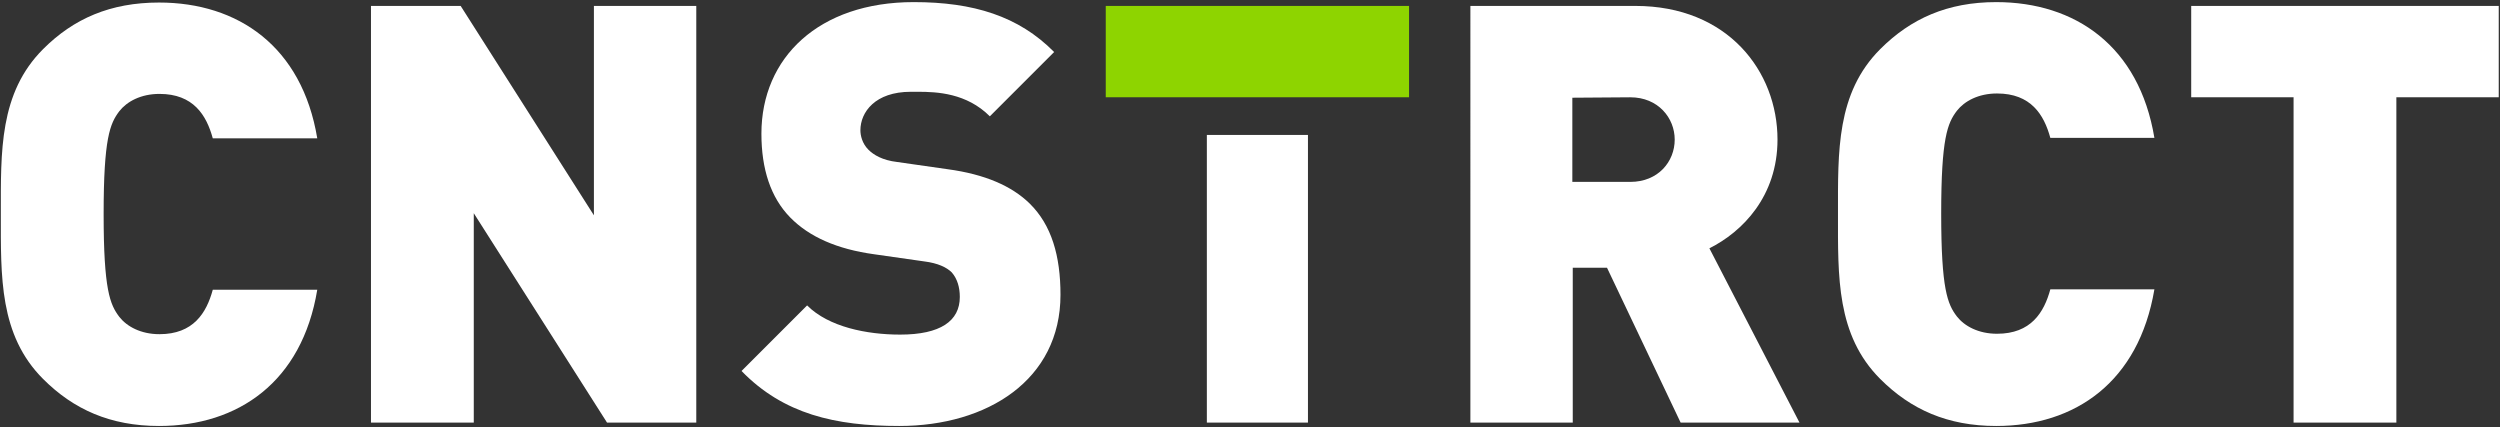
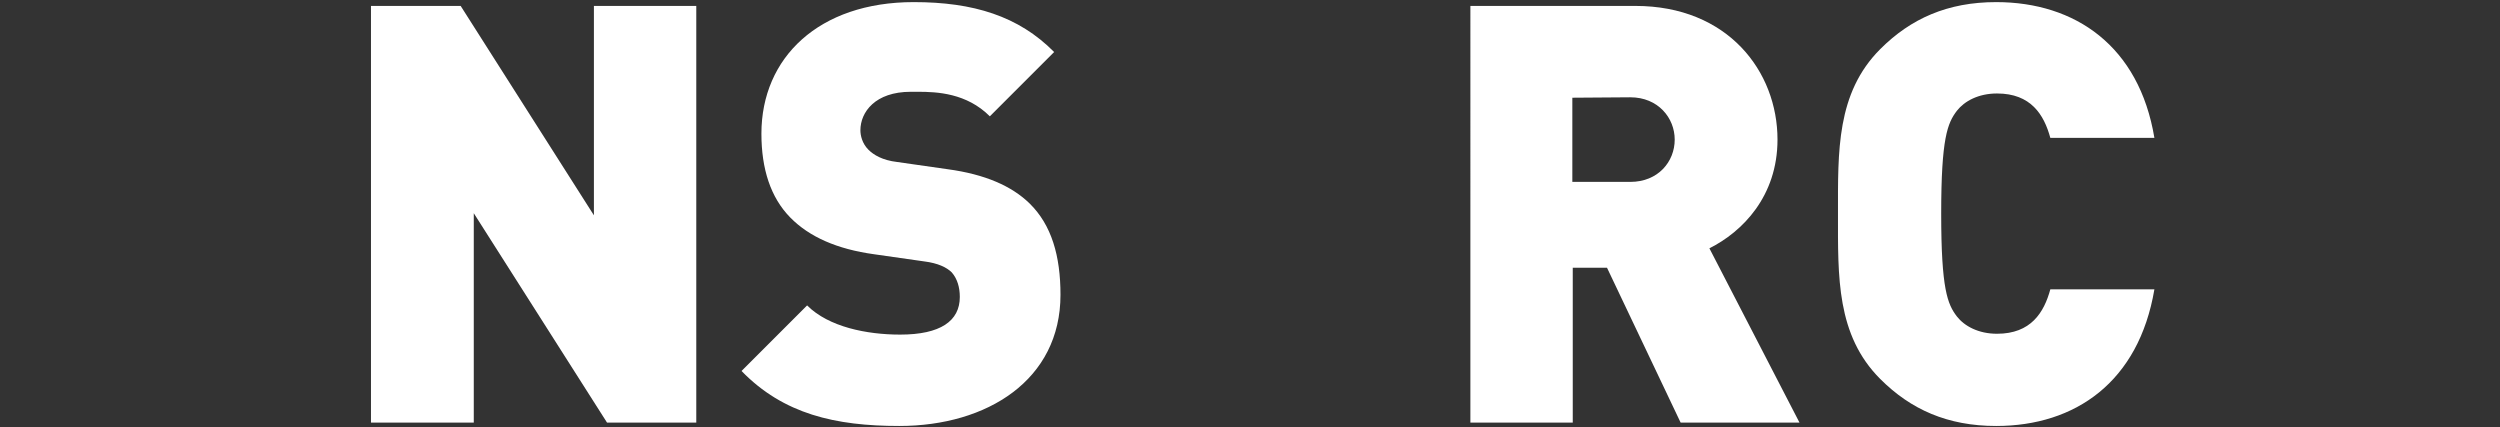
<svg xmlns="http://www.w3.org/2000/svg" version="1.1" id="Laag_1" x="0px" y="0px" viewBox="0 0 591 101" style="enable-background:new 0 0 591 101;" xml:space="preserve">
  <rect x="0" y="0" width="591" height="101" fill="#333333" stroke="none" />
  <style type="text/css">
	.st0{fill:#8ED400;}
	.st1{fill:#FFFFFF;}
</style>
-   <path class="st0" d="M333.1,1.4h-71.7V23h71.7V1.4z" />
-   <path class="st1" d="M309.2,31.9h-23.9v68h23.9V31.9z" />
-   <path class="st1" d="M37.6,100.7c-11.5,0-20.2-3.9-27.4-11.1c-10.4-10.4-10-24.2-10-39c0-14.8-0.4-28.6,10-39  C17.4,4.4,26.1,0.6,37.6,0.6c18.7,0,33.8,10.4,37.4,32.1H50.3c-1.5-5.5-4.6-10.5-12.6-10.5c-4.4,0-7.7,1.8-9.5,4.1  c-2.2,2.9-3.7,6.4-3.7,24.3S26,72,28.2,74.9c1.8,2.3,5.1,4.1,9.5,4.1c8,0,11.1-5,12.6-10.5H75C71.4,90.3,56.3,100.7,37.6,100.7z" />
  <path class="st1" d="M164.6,99.9h-21.1l-31.5-49.5v49.5H87.7V1.4h21.2l31.5,49.5V1.4h24.2V99.9z" />
  <path class="st1" d="M212.6,100.7c-15.1,0-27.4-2.8-37.3-13l15.5-15.5c5.1,5.1,14.1,6.9,22,6.9c9.5,0,14.1-3.2,14.1-8.9  c0-2.3-0.6-4.3-1.9-5.8c-1.2-1.2-3.3-2.2-6.5-2.6l-11.9-1.7c-8.7-1.2-15.3-4.1-19.8-8.7c-4.6-4.7-6.8-11.4-6.8-19.8  c0-18,13.6-31.1,36-31.1c14.1,0,24.8,3.3,33.2,11.8l-15.2,15.2c-5.5-5.5-12.5-5.8-17-5.8c-0.6,0-1.2,0-1.7,0  c-8.4,0-11.9,4.8-11.9,9.1c0,1.2,0.4,3.1,1.9,4.6c1.2,1.2,3.3,2.5,6.8,2.9L224,40c8.9,1.2,15.2,4,19.4,8.1  c5.2,5.1,7.3,12.4,7.3,21.6C250.7,89.8,233.4,100.7,212.6,100.7z" />
  <path class="st1" d="M371.7,23.1V43h13.7c6.6,0,10.5-4.8,10.5-10c0-5.1-3.9-10-10.5-10L371.7,23.1 M425.4,99.9h-28.1l-17.4-36.6  h-8.1v36.6h-24.2V1.4h39c21.9,0,33.6,15.5,33.6,31.6c0,13.4-8.3,21.8-16.1,25.7L425.4,99.9z" />
  <path class="st1" d="M471.9,100.7c-11.5,0-20.2-3.9-27.4-11.1c-10.4-10.4-10-24.2-10-39c0-14.8-0.4-28.6,10-39  c7.2-7.2,15.9-11.1,27.4-11.1c18.7,0,33.8,10.4,37.4,32.1h-24.6c-1.5-5.5-4.6-10.5-12.6-10.5c-4.4,0-7.7,1.8-9.5,4.1  c-2.2,2.9-3.7,6.4-3.7,24.3s1.5,21.4,3.7,24.3c1.8,2.3,5.1,4.1,9.5,4.1c8,0,11.1-5,12.6-10.5h24.6  C505.6,90.3,490.6,100.7,471.9,100.7z" />
-   <path class="st1" d="M566.4,99.9h-24.2V23H518V1.4h72.7V23h-24.2V99.9z" />
</svg>